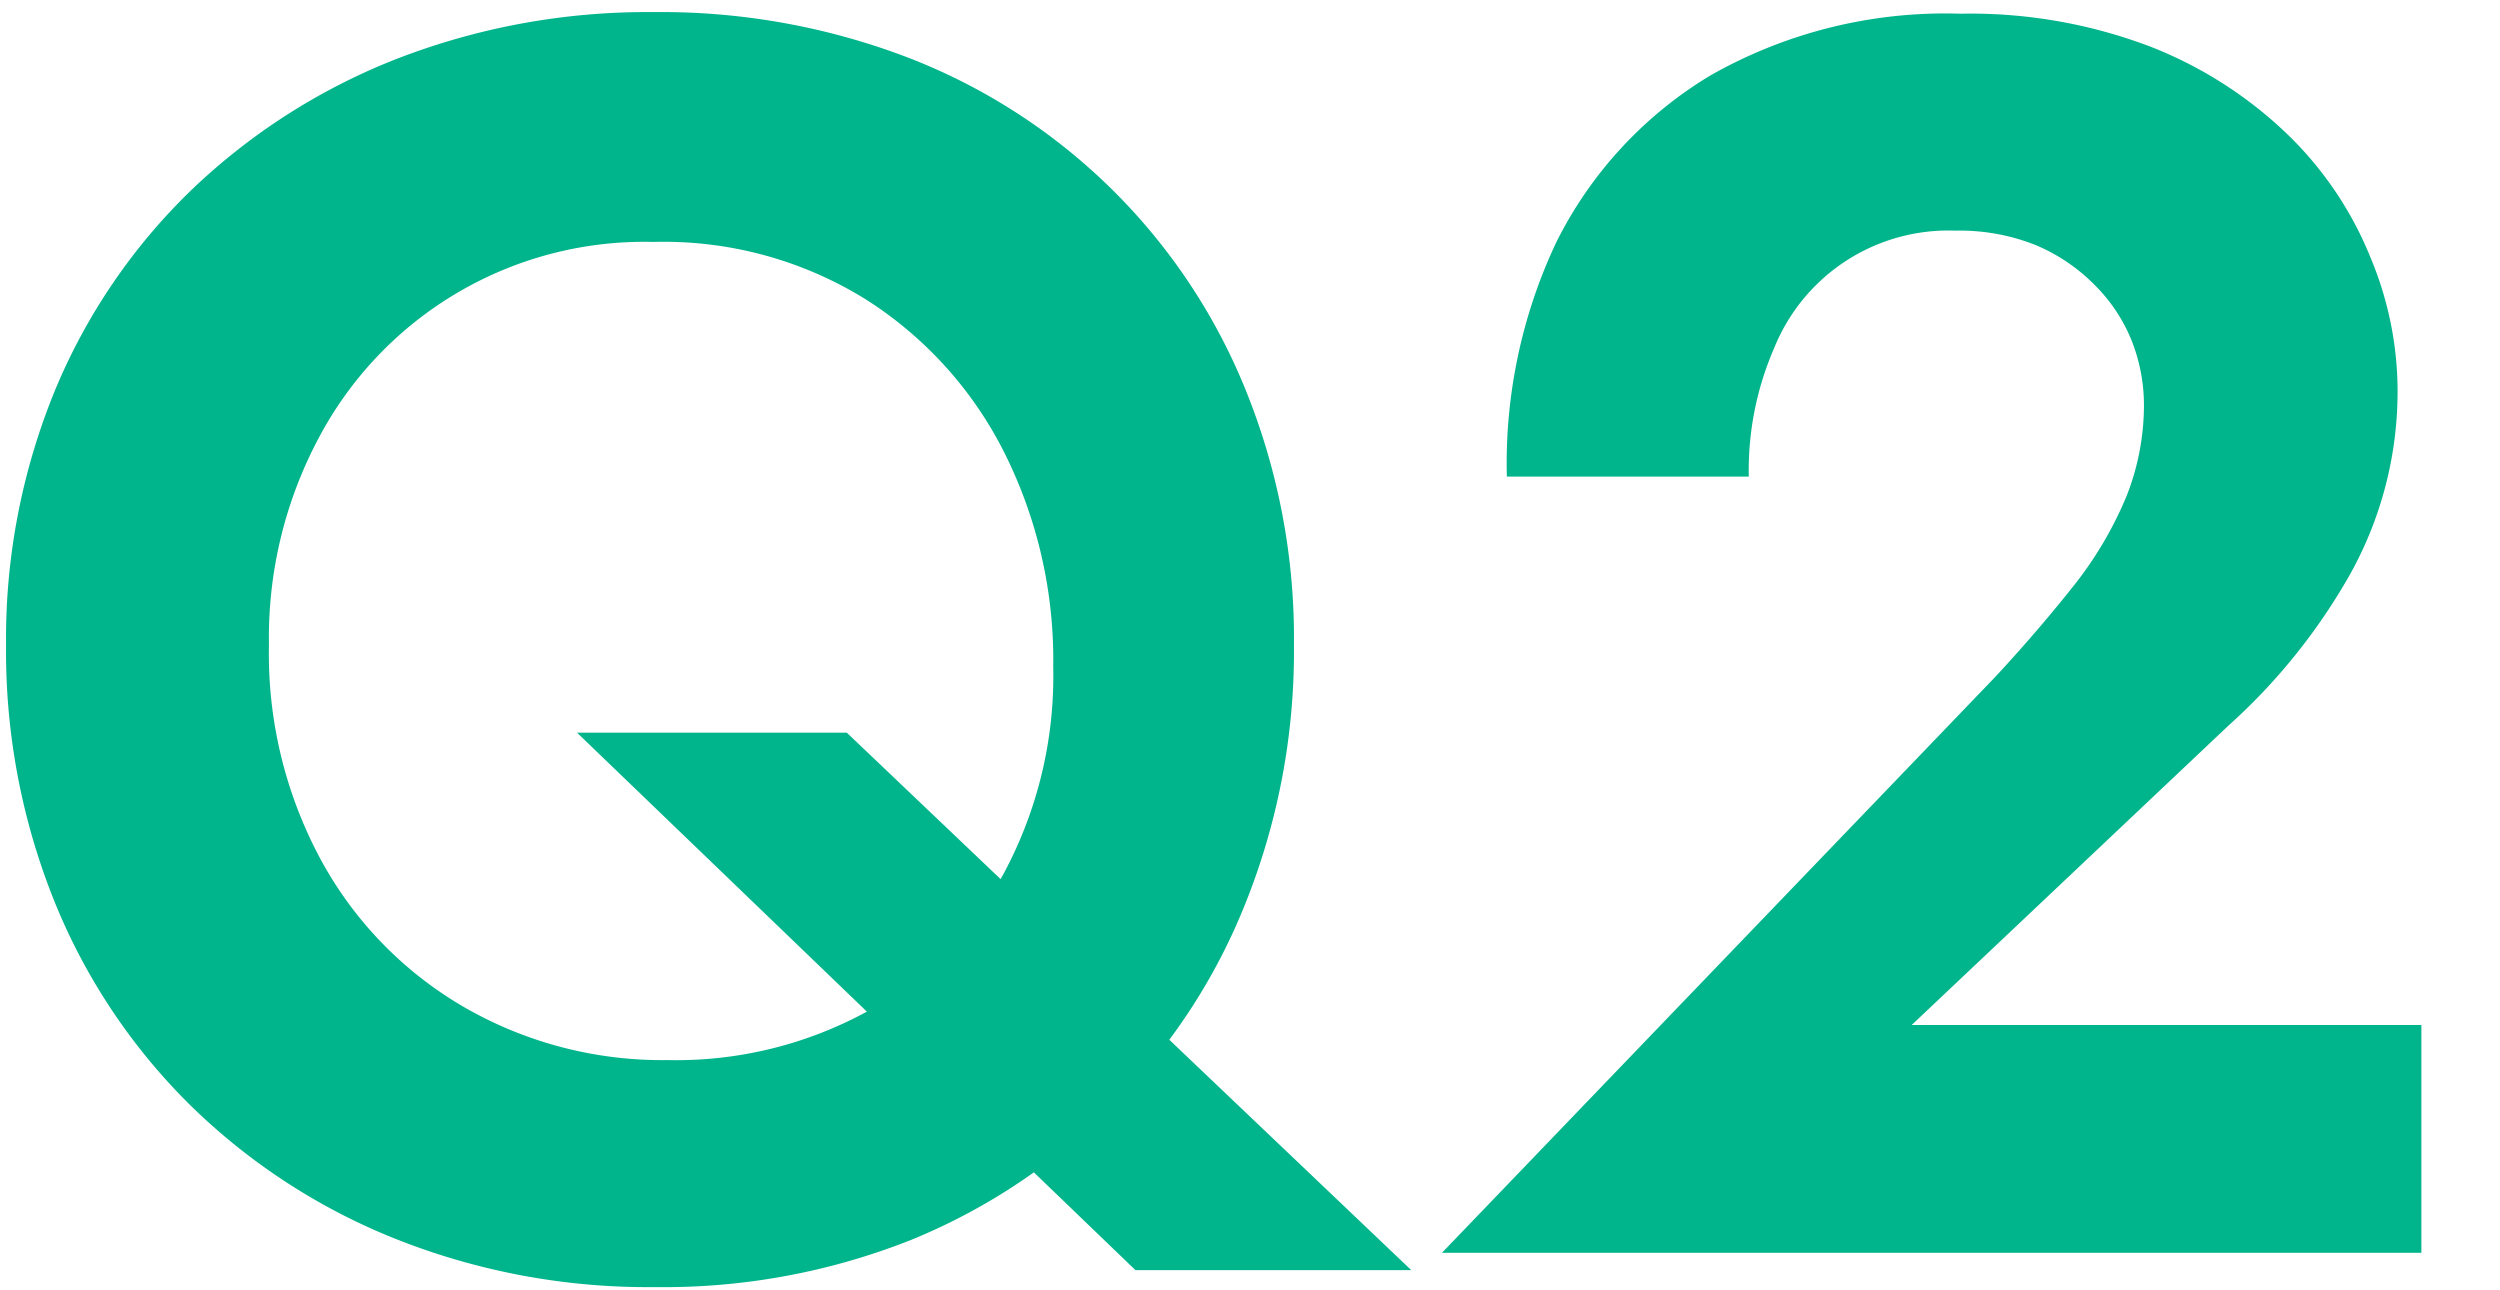
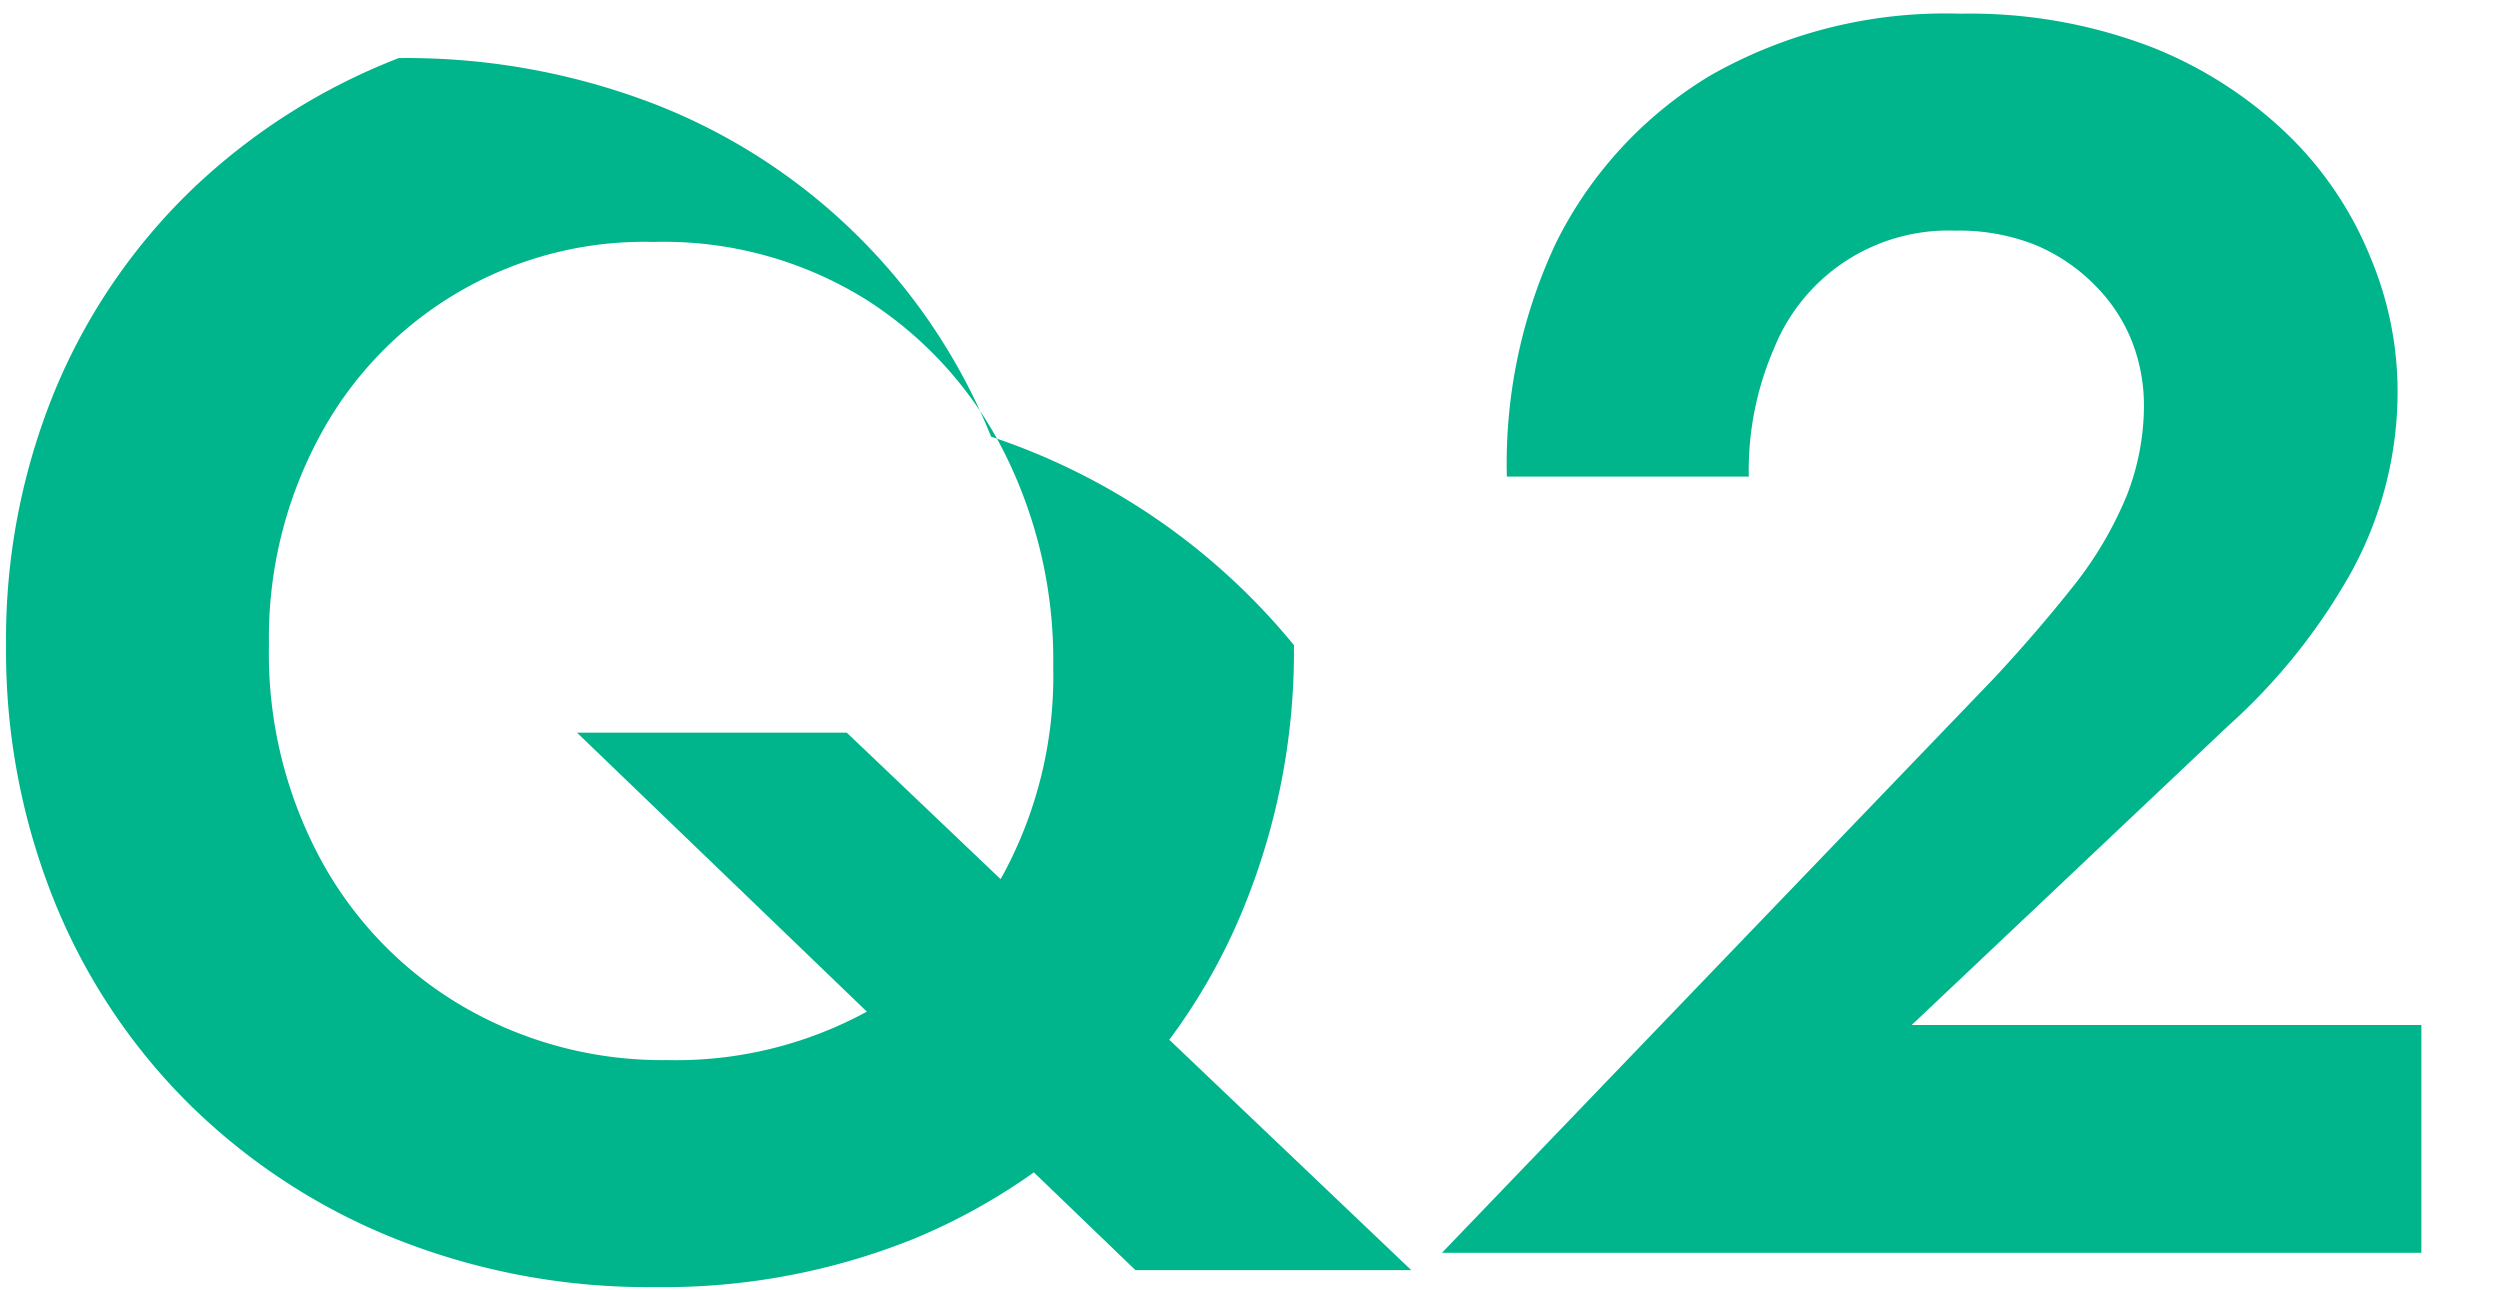
<svg xmlns="http://www.w3.org/2000/svg" id="レイヤー_1" data-name="レイヤー 1" viewBox="0 0 62 32">
  <defs>
    <style>.cls-1{fill:#00b58b}</style>
  </defs>
-   <path d="M1.36 9.69a14.78 14.78 0 0 1 3.41-5 15.54 15.54 0 0 1 5.12-3.25A17.19 17.19 0 0 1 16.21.3a17.14 17.14 0 0 1 6.34 1.14 14.77 14.77 0 0 1 8.35 8.25A16.39 16.39 0 0 1 32.09 16a16.8 16.8 0 0 1-1.17 6.32 14.92 14.92 0 0 1-3.3 5.07 15.08 15.08 0 0 1-5 3.35 16.63 16.63 0 0 1-6.38 1.18 16.93 16.93 0 0 1-6.39-1.18 15.42 15.42 0 0 1-5.14-3.34 15 15 0 0 1-3.37-5.07A16.61 16.61 0 0 1 .15 16a16.22 16.22 0 0 1 1.21-6.31ZM8 21.4a9.41 9.41 0 0 0 3.55 3.6 9.83 9.83 0 0 0 5 1.29 9.88 9.88 0 0 0 5-1.23 8.66 8.66 0 0 0 3.36-3.43 10.35 10.35 0 0 0 1.21-5.09 11.47 11.47 0 0 0-1.21-5.31 9.6 9.6 0 0 0-3.43-3.8A9.49 9.49 0 0 0 16.21 6a9.13 9.13 0 0 0-8.31 4.87A10.53 10.53 0 0 0 6.67 16 10.74 10.74 0 0 0 8 21.4Zm13-3.23L35 31.5h-6.84L14.31 18.17ZM49.48 16.79c.78-.84 1.44-1.62 2-2.33a9.31 9.31 0 0 0 1.26-2.16 6.16 6.16 0 0 0 .43-2.25 4.36 4.36 0 0 0-.3-1.59 4.1 4.1 0 0 0-.91-1.38 4.51 4.51 0 0 0-1.47-1 5.1 5.1 0 0 0-2-.36A4.66 4.66 0 0 0 44 8.63a7.6 7.6 0 0 0-.63 3.19h-6A12.83 12.83 0 0 1 38.6 6a10.06 10.06 0 0 1 3.82-4.13 11.78 11.78 0 0 1 6.2-1.53 12.54 12.54 0 0 1 4.77.84 10.32 10.32 0 0 1 3.4 2.21 8.87 8.87 0 0 1 2 3 8.59 8.59 0 0 1 .67 3.28 9.32 9.32 0 0 1-1.16 4.54A14.88 14.88 0 0 1 55.26 18l-7.85 7.42h12.64v5.65H35.76Z" class="cls-1" />
+   <path d="M1.36 9.69a14.78 14.78 0 0 1 3.41-5 15.54 15.54 0 0 1 5.12-3.25a17.14 17.14 0 0 1 6.34 1.14 14.77 14.77 0 0 1 8.35 8.25A16.39 16.39 0 0 1 32.09 16a16.8 16.8 0 0 1-1.17 6.32 14.92 14.92 0 0 1-3.3 5.07 15.08 15.08 0 0 1-5 3.35 16.63 16.63 0 0 1-6.38 1.18 16.93 16.93 0 0 1-6.39-1.18 15.42 15.42 0 0 1-5.14-3.34 15 15 0 0 1-3.37-5.07A16.61 16.61 0 0 1 .15 16a16.22 16.22 0 0 1 1.21-6.31ZM8 21.4a9.41 9.41 0 0 0 3.55 3.6 9.83 9.83 0 0 0 5 1.29 9.88 9.88 0 0 0 5-1.23 8.66 8.66 0 0 0 3.36-3.43 10.35 10.35 0 0 0 1.21-5.09 11.47 11.47 0 0 0-1.21-5.31 9.6 9.6 0 0 0-3.43-3.8A9.49 9.49 0 0 0 16.21 6a9.13 9.13 0 0 0-8.31 4.87A10.53 10.53 0 0 0 6.67 16 10.74 10.74 0 0 0 8 21.4Zm13-3.23L35 31.5h-6.84L14.31 18.17ZM49.48 16.79c.78-.84 1.44-1.62 2-2.33a9.31 9.31 0 0 0 1.26-2.16 6.16 6.16 0 0 0 .43-2.25 4.36 4.36 0 0 0-.3-1.59 4.1 4.1 0 0 0-.91-1.38 4.51 4.51 0 0 0-1.47-1 5.1 5.1 0 0 0-2-.36A4.66 4.66 0 0 0 44 8.63a7.6 7.6 0 0 0-.63 3.19h-6A12.83 12.83 0 0 1 38.6 6a10.06 10.06 0 0 1 3.82-4.13 11.78 11.78 0 0 1 6.2-1.53 12.54 12.54 0 0 1 4.77.84 10.32 10.32 0 0 1 3.4 2.21 8.87 8.87 0 0 1 2 3 8.59 8.59 0 0 1 .67 3.28 9.32 9.32 0 0 1-1.16 4.54A14.88 14.88 0 0 1 55.26 18l-7.85 7.42h12.64v5.65H35.76Z" class="cls-1" />
</svg>